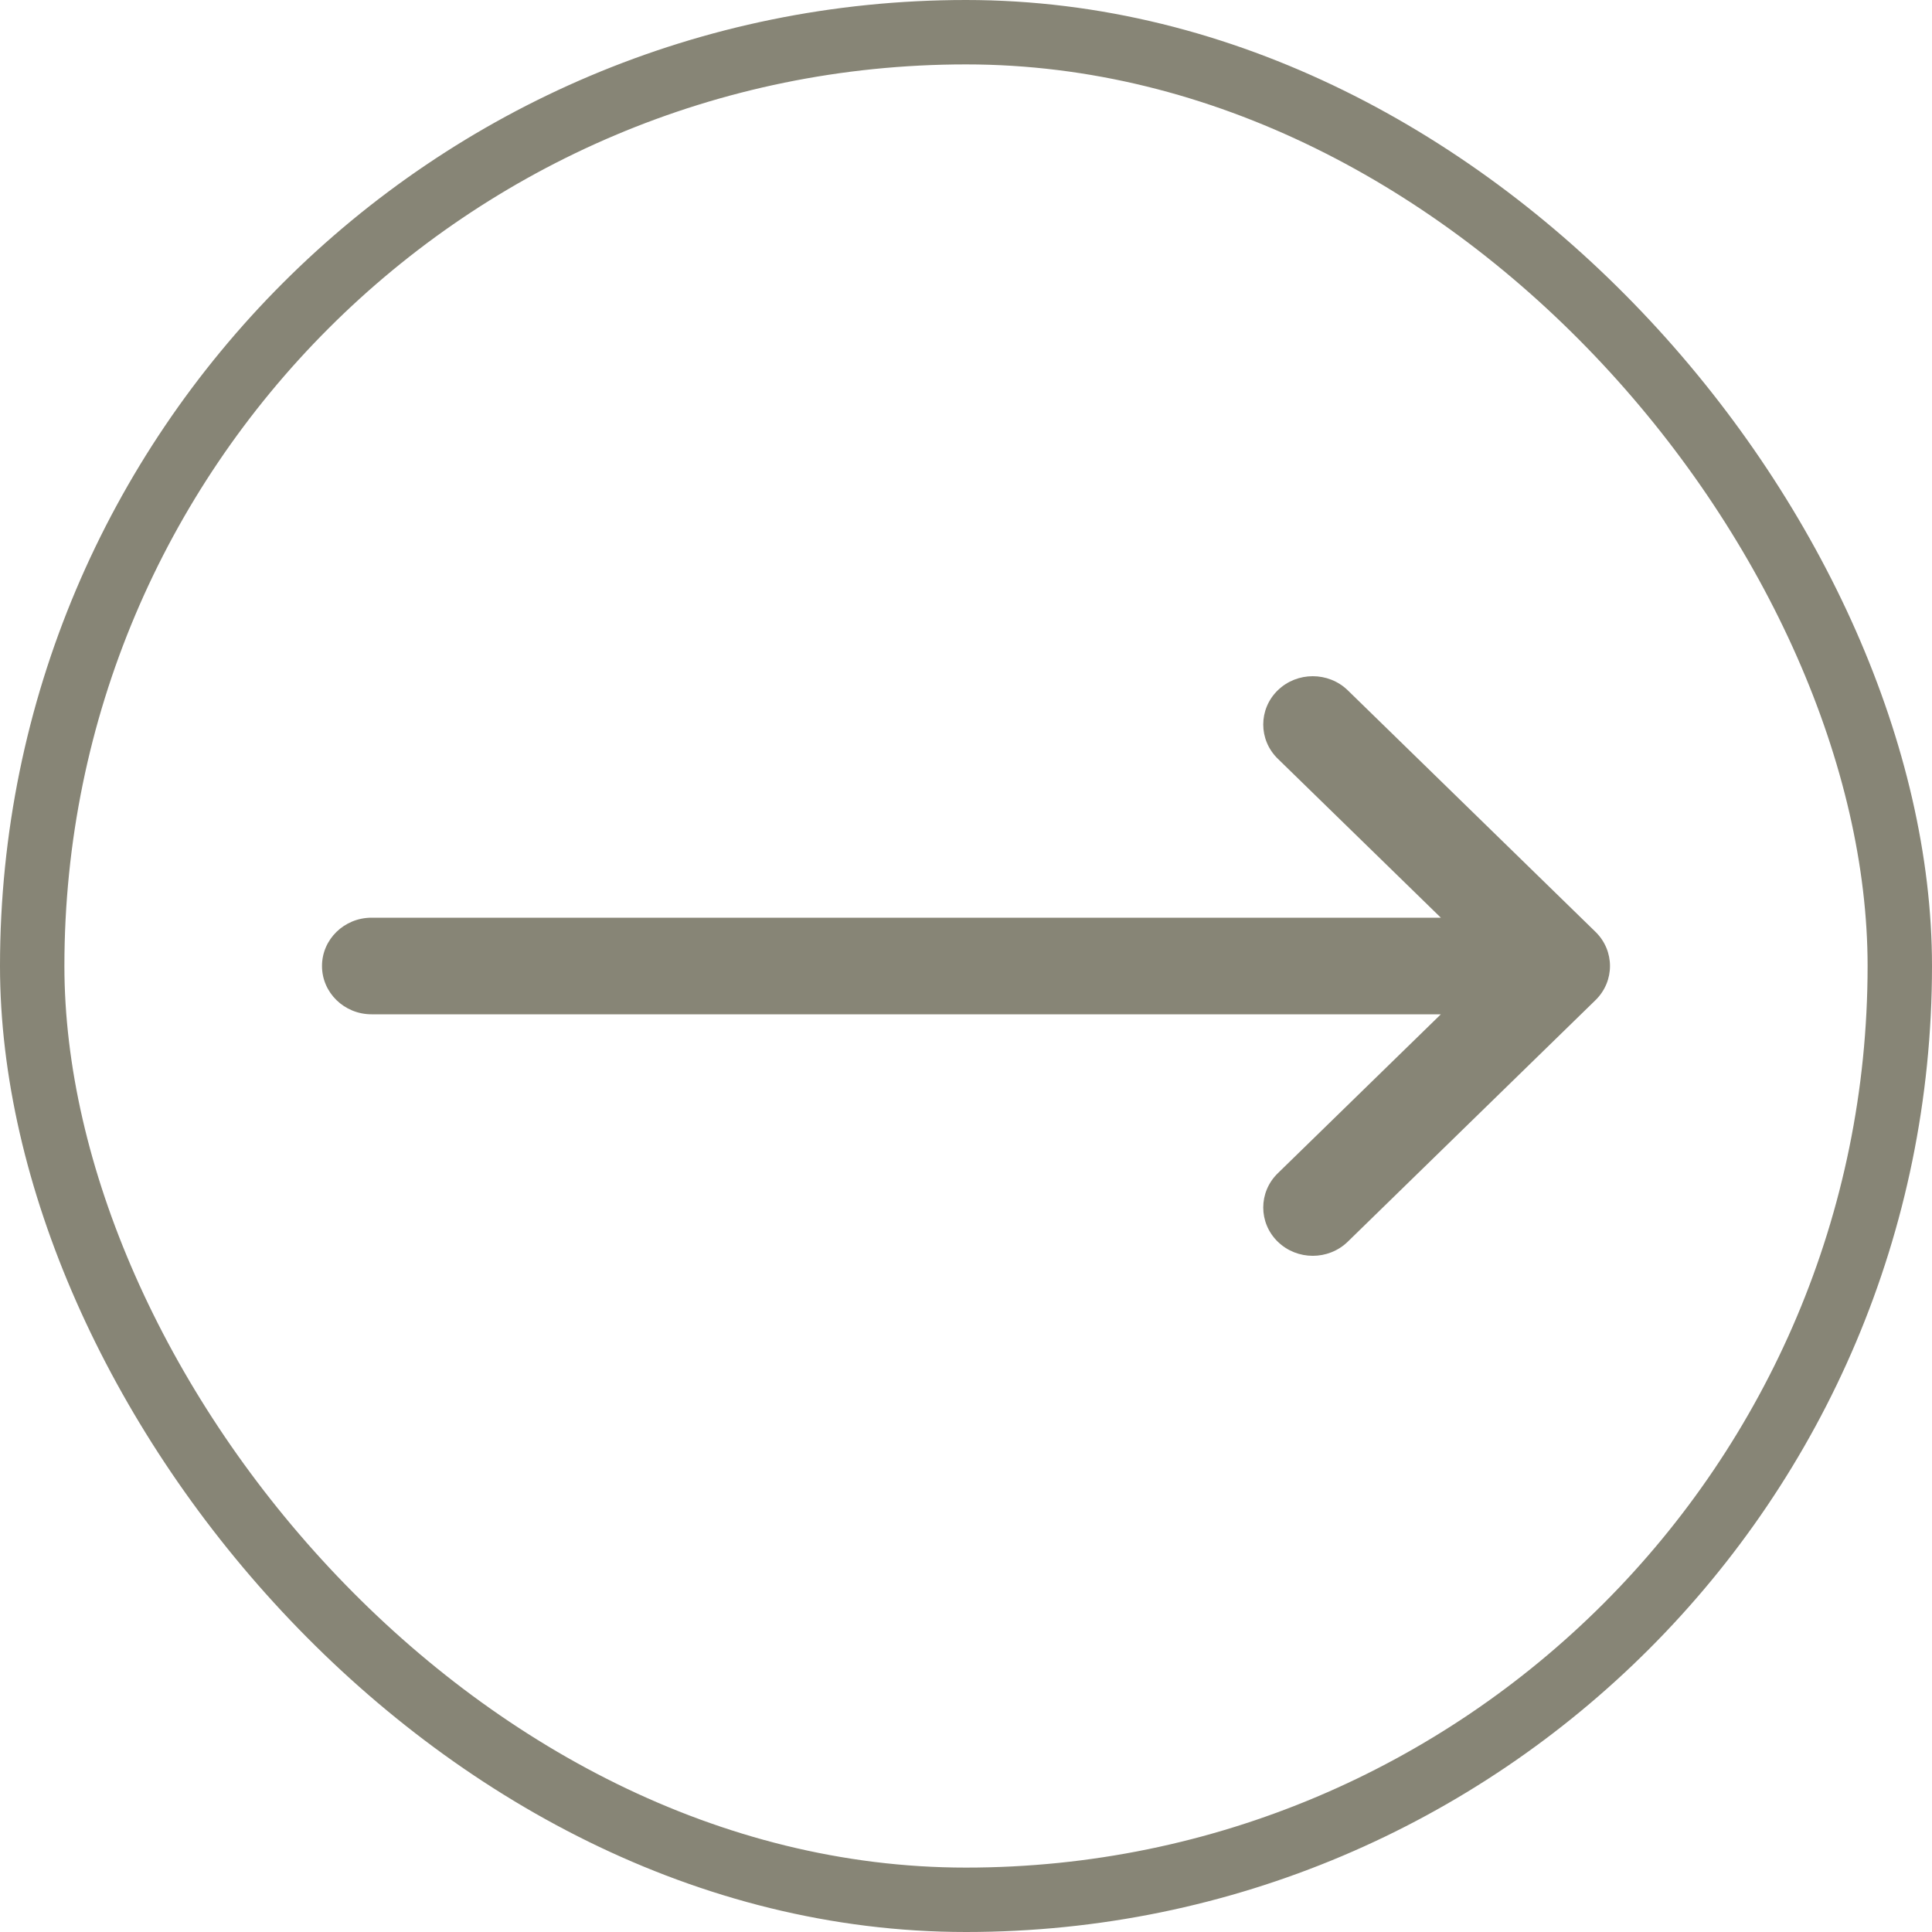
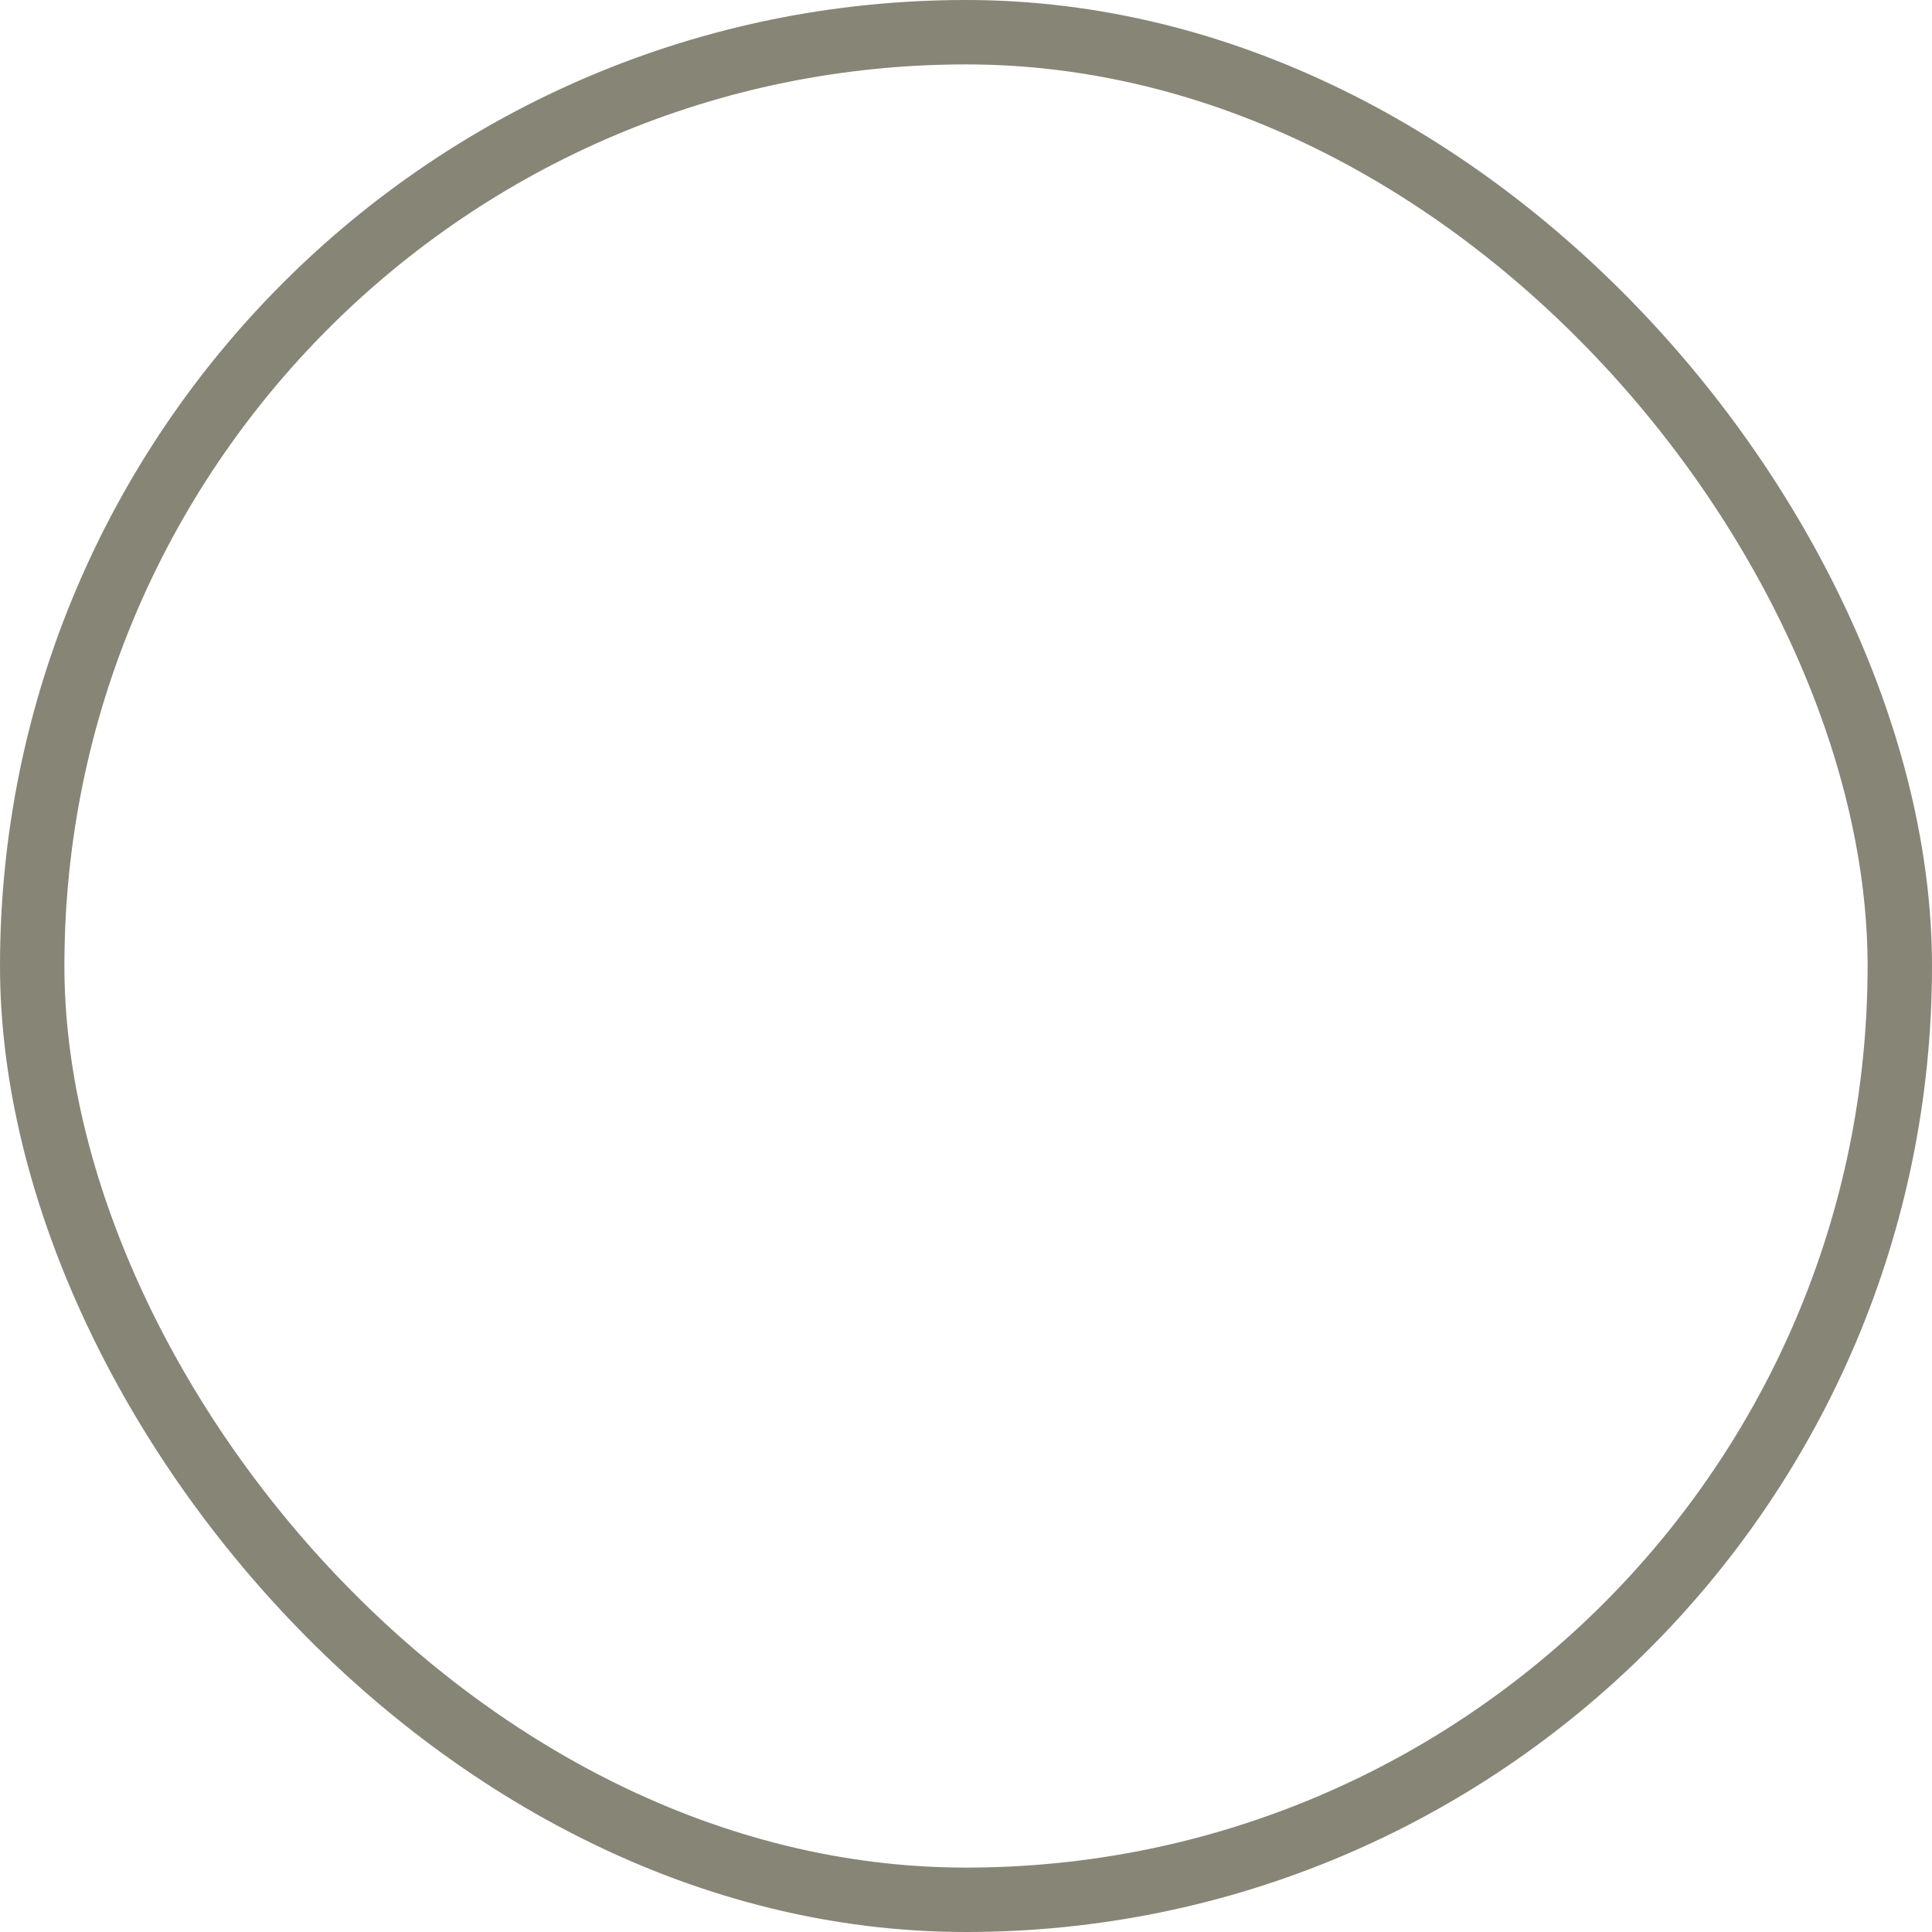
<svg xmlns="http://www.w3.org/2000/svg" width="60" height="60" viewBox="0 0 60 60" fill="none">
  <rect x="1" y="1" width="58" height="58" rx="29" stroke="#878576" stroke-width="2" />
-   <path fill-rule="evenodd" clip-rule="evenodd" d="M39.681 21.439C40.282 20.854 41.256 20.854 41.857 21.439L49.549 28.939C50.15 29.525 50.15 30.475 49.549 31.061L41.857 38.561C41.256 39.147 40.282 39.147 39.681 38.561C39.081 37.975 39.081 37.025 39.681 36.439L44.747 31.5L11.539 31.5C10.689 31.5 10 30.828 10 30C10 29.172 10.689 28.5 11.539 28.5L44.747 28.5L39.681 23.561C39.081 22.975 39.081 22.025 39.681 21.439Z" fill="#878576" />
</svg>